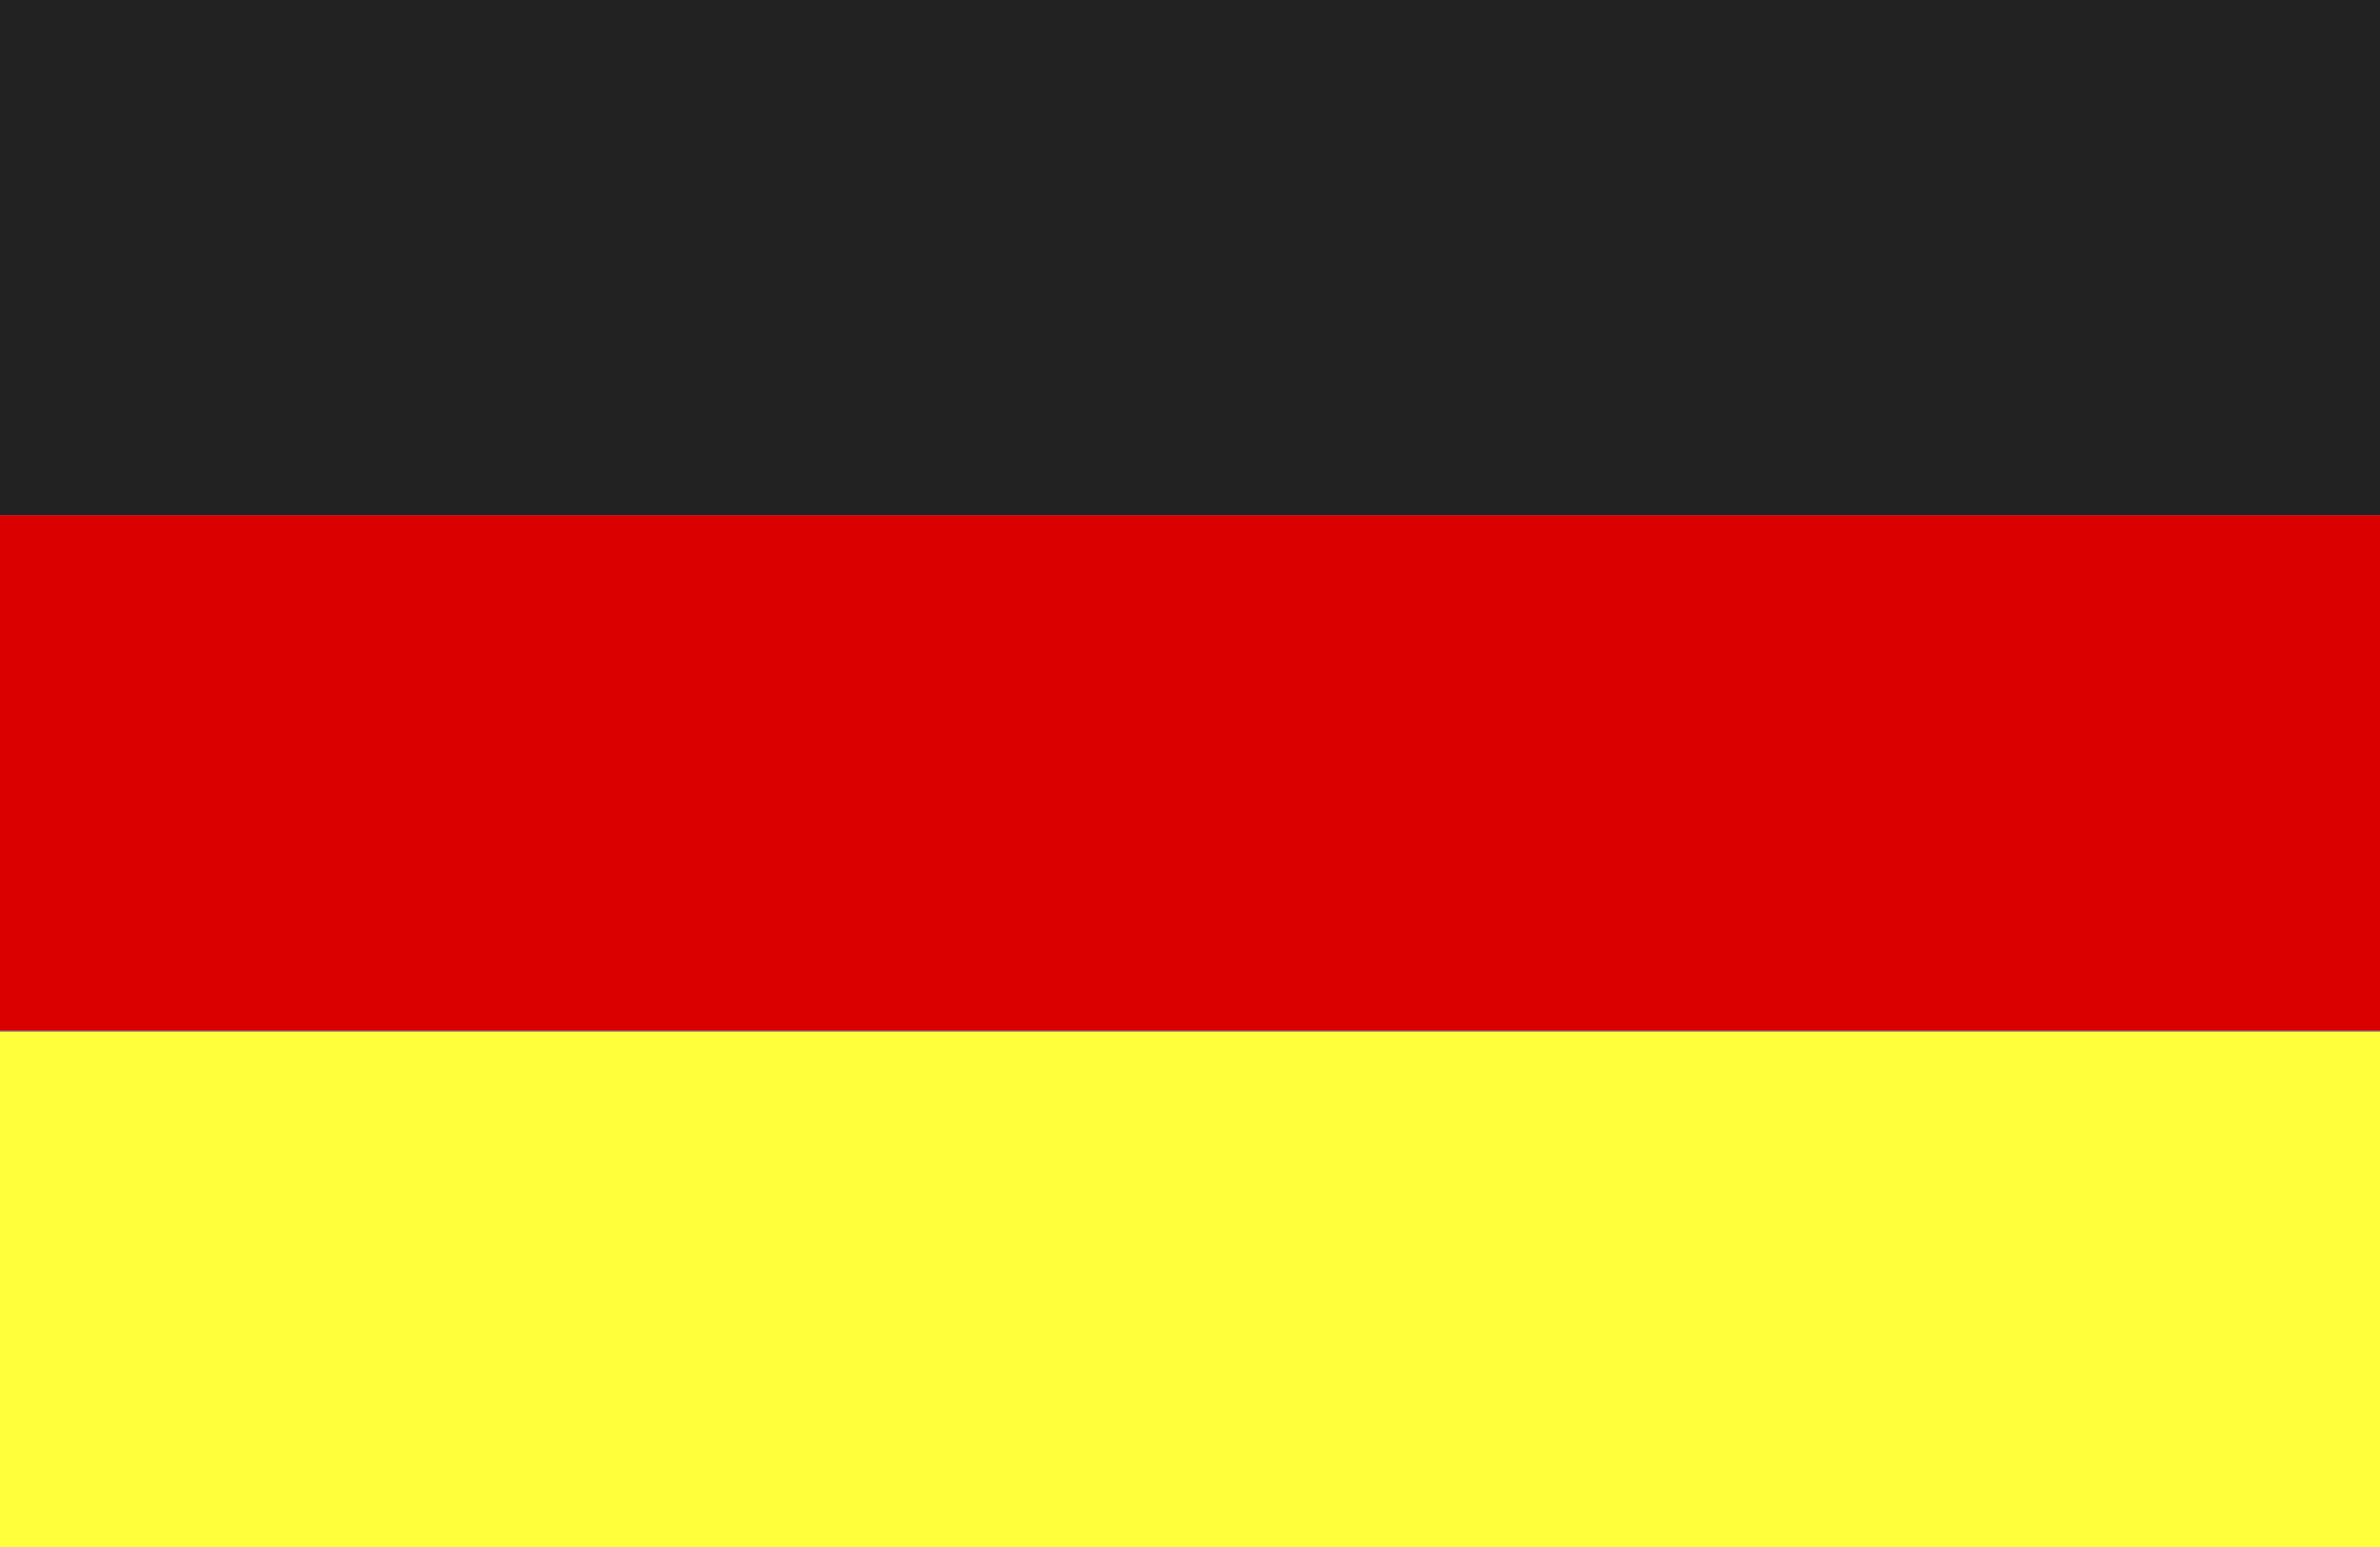
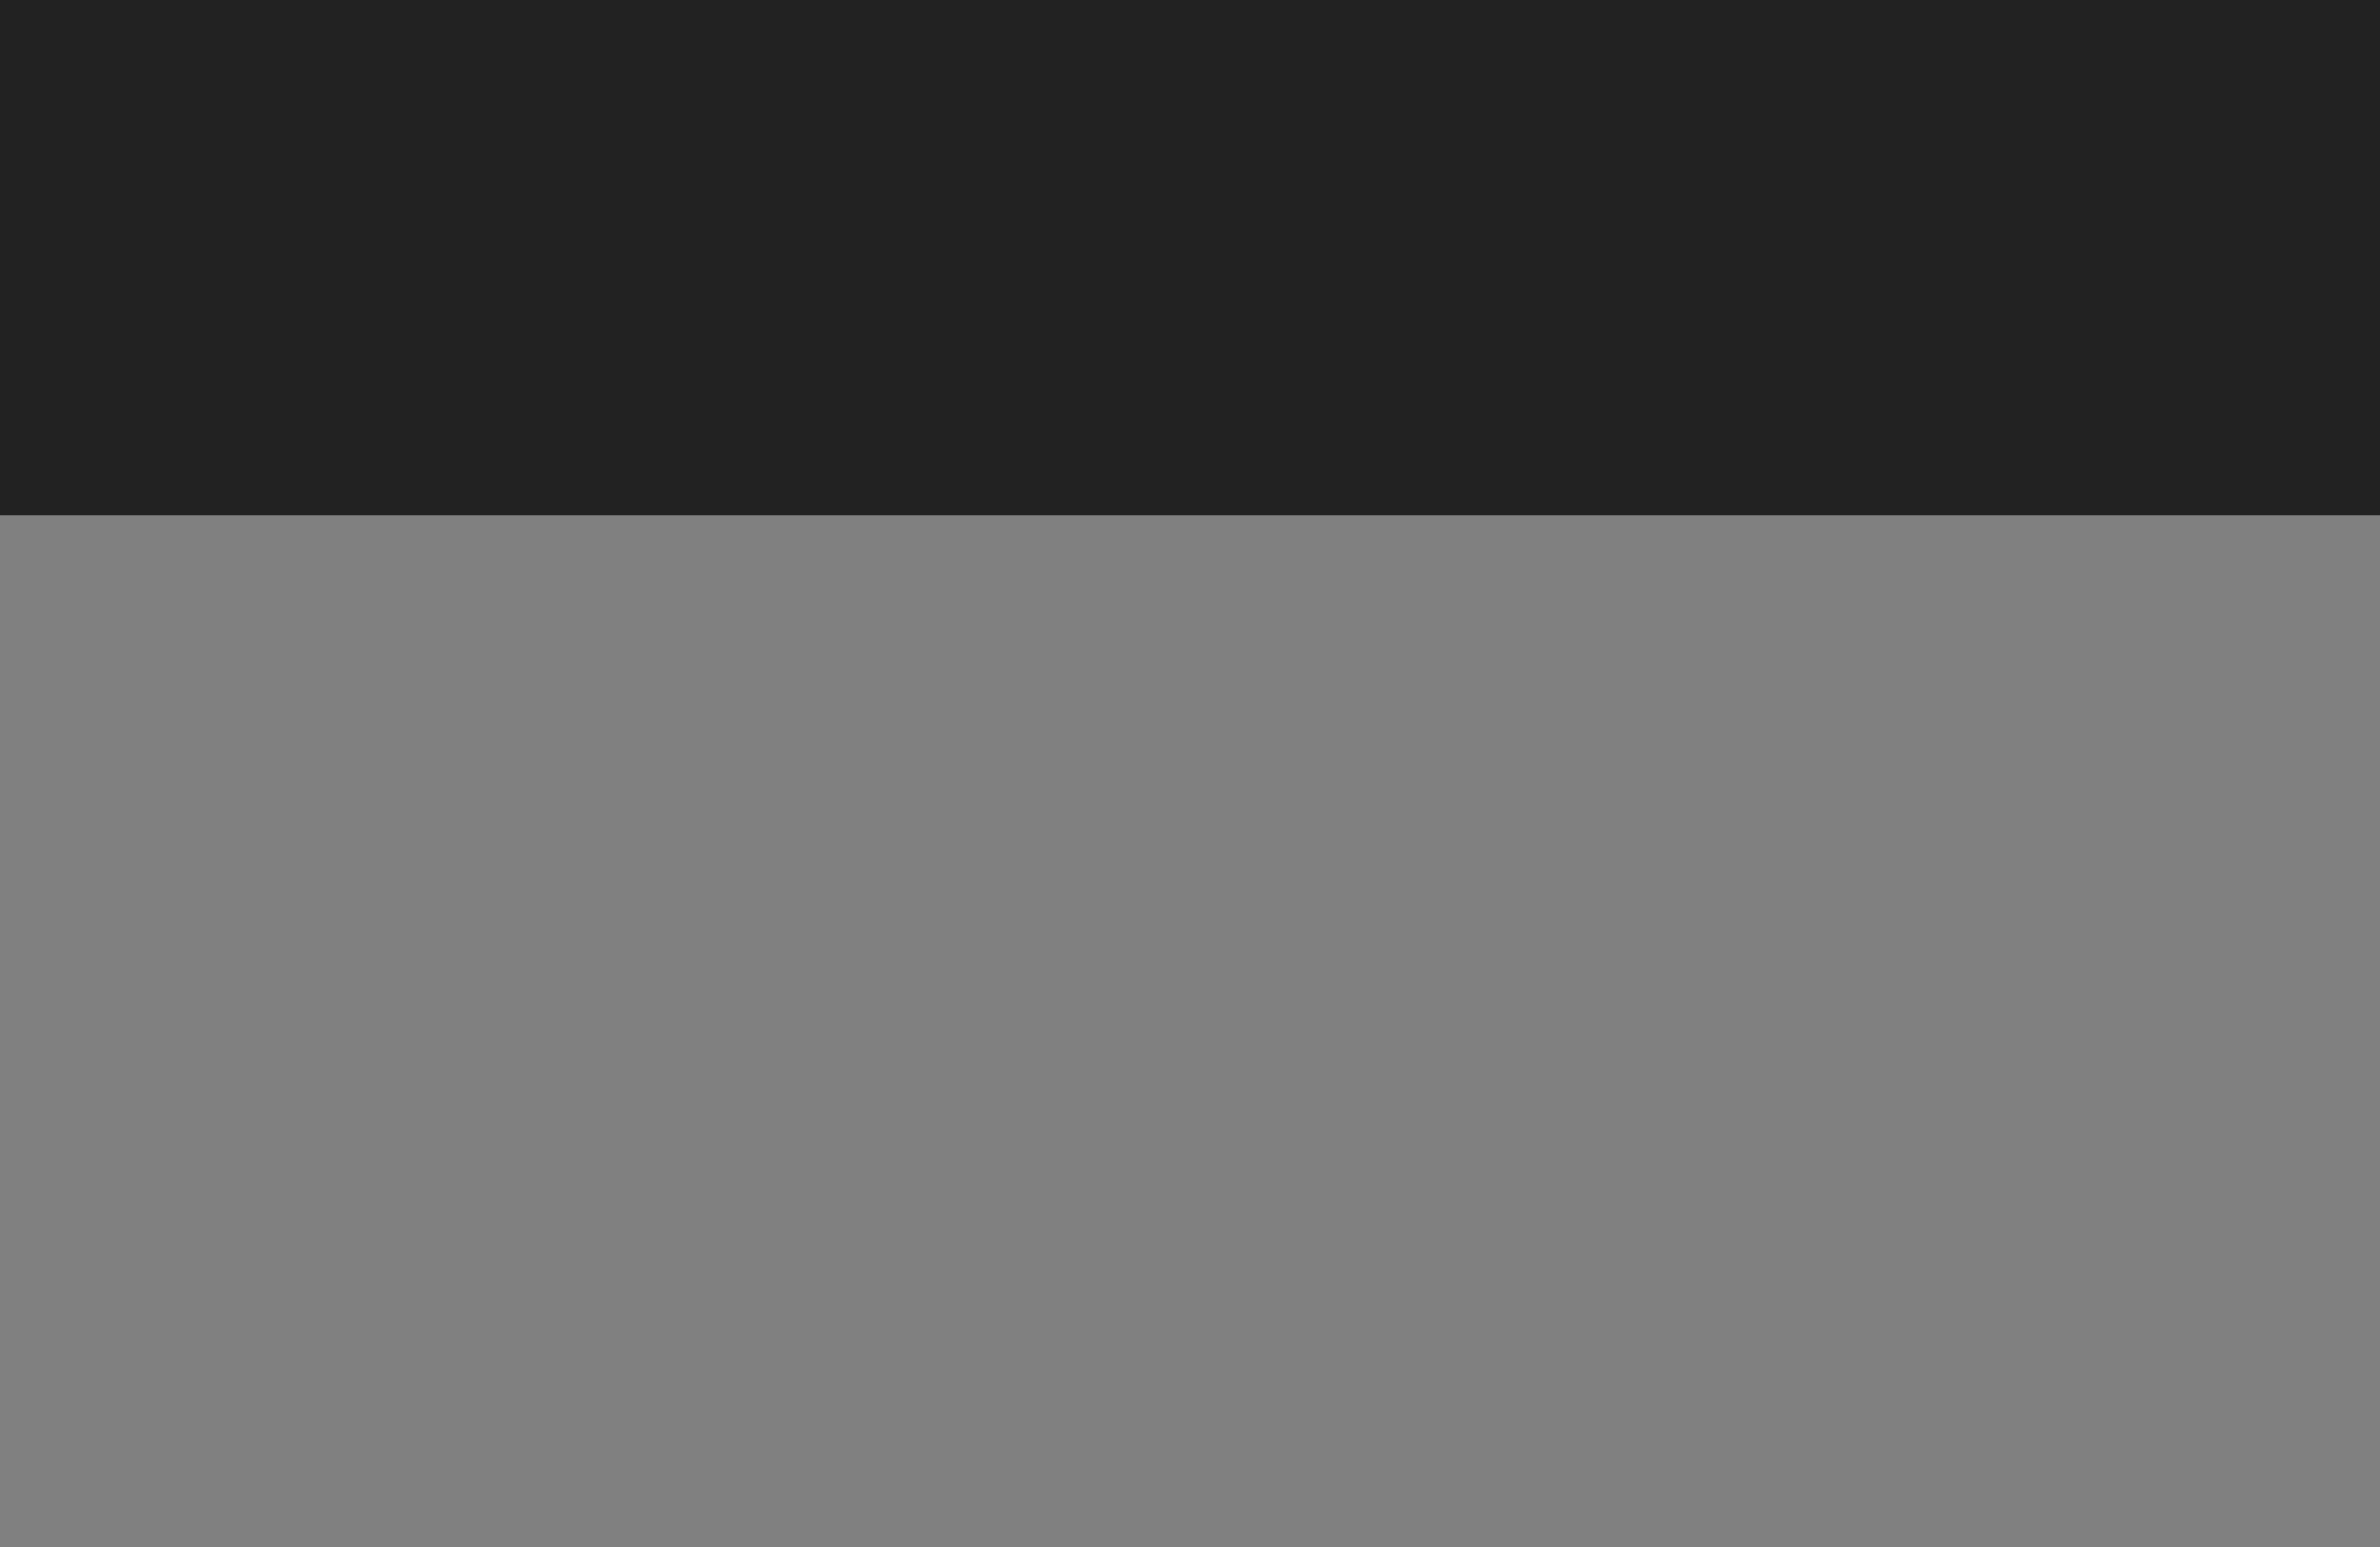
<svg xmlns="http://www.w3.org/2000/svg" xmlns:ns1="https://maps1.locr.com/locrmap" version="1.1" id="Ebene_1" x="0px" y="0px" width="200px" height="130px" viewBox="0 0 200 130" enable-background="new 0 0 200 130">
  <rect x="0" y="0" width="200" height="130" fill="#808080" stroke="none" />
  <defs>
    <ns1:icon name="germany" bodytype="rectangle" authorization="administrator">
      <ns1:anchor x="0" y="0" />
      <ns1:number x="0" y="0" />
      <ns1:sizes src="../../sizes.xml" />
    </ns1:icon>
  </defs>
  <rect class="colorize" fill="#222222" width="200" height="43.3" />
-   <rect class="colorize" fill="#DA0000" width="200" height="43.3" y="43.3" />
-   <rect class="colorize" fill="#FFFF3C" width="200" height="43.3" y="86.7" />
</svg>